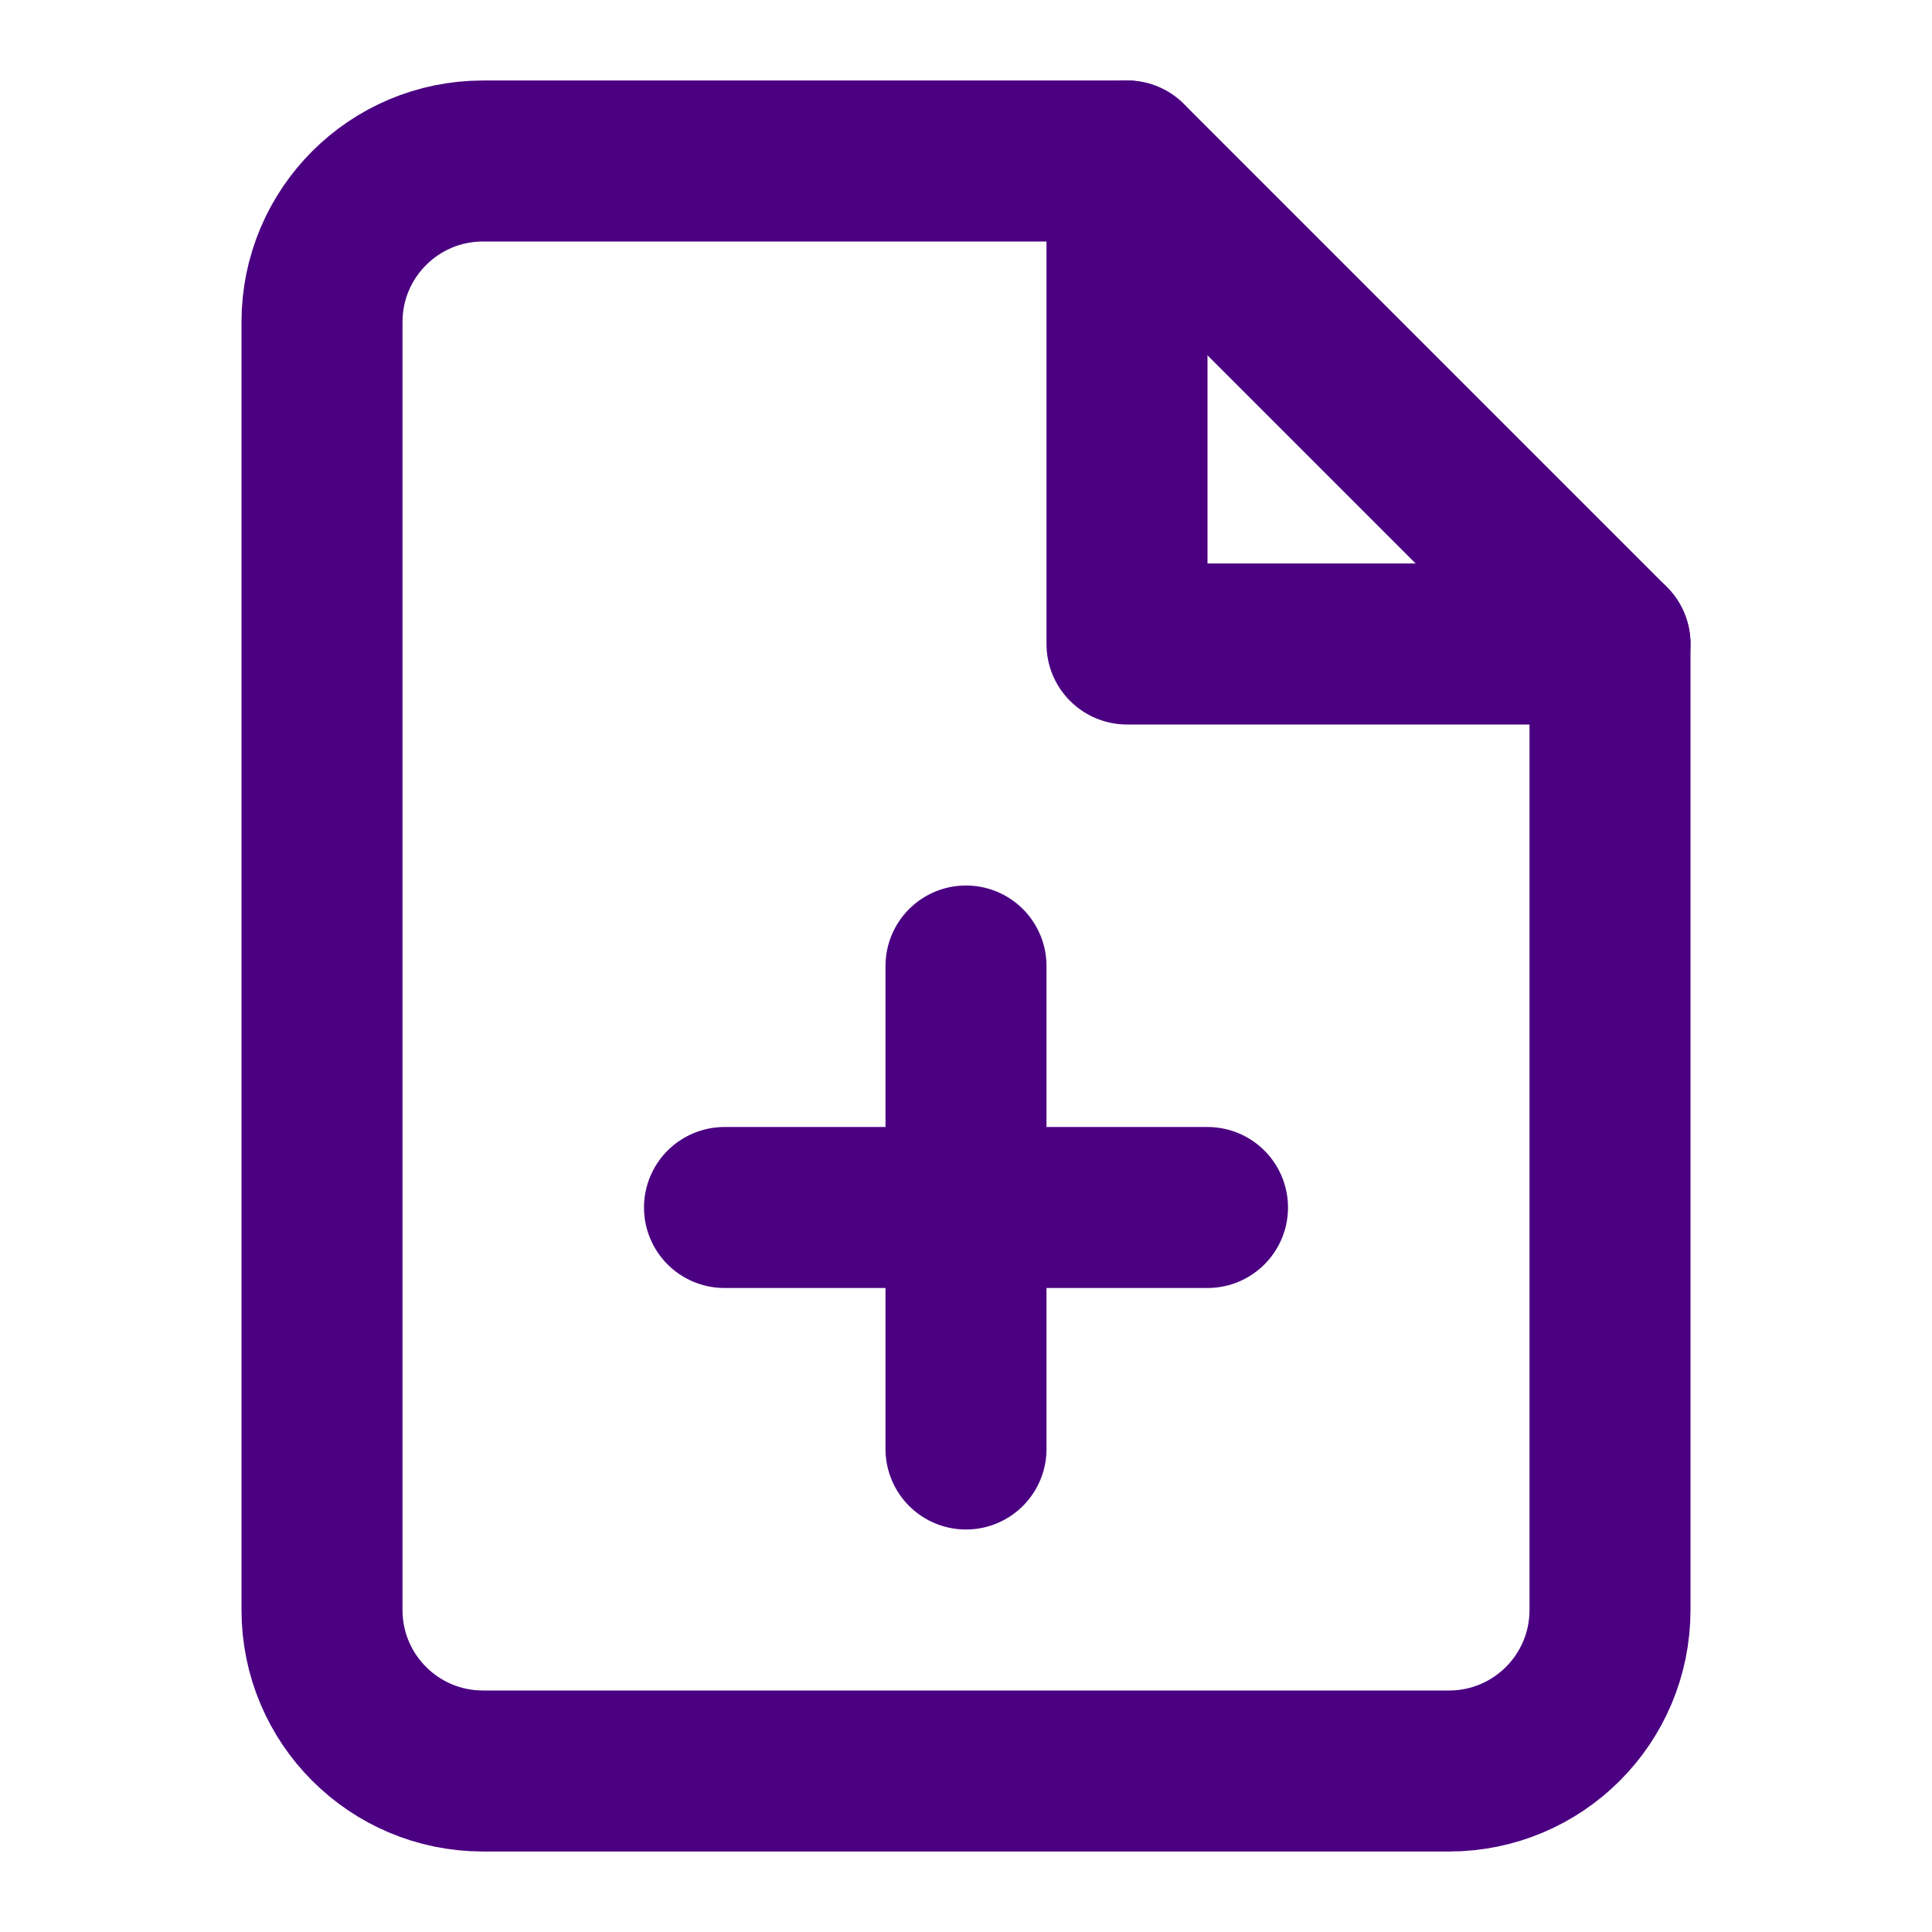
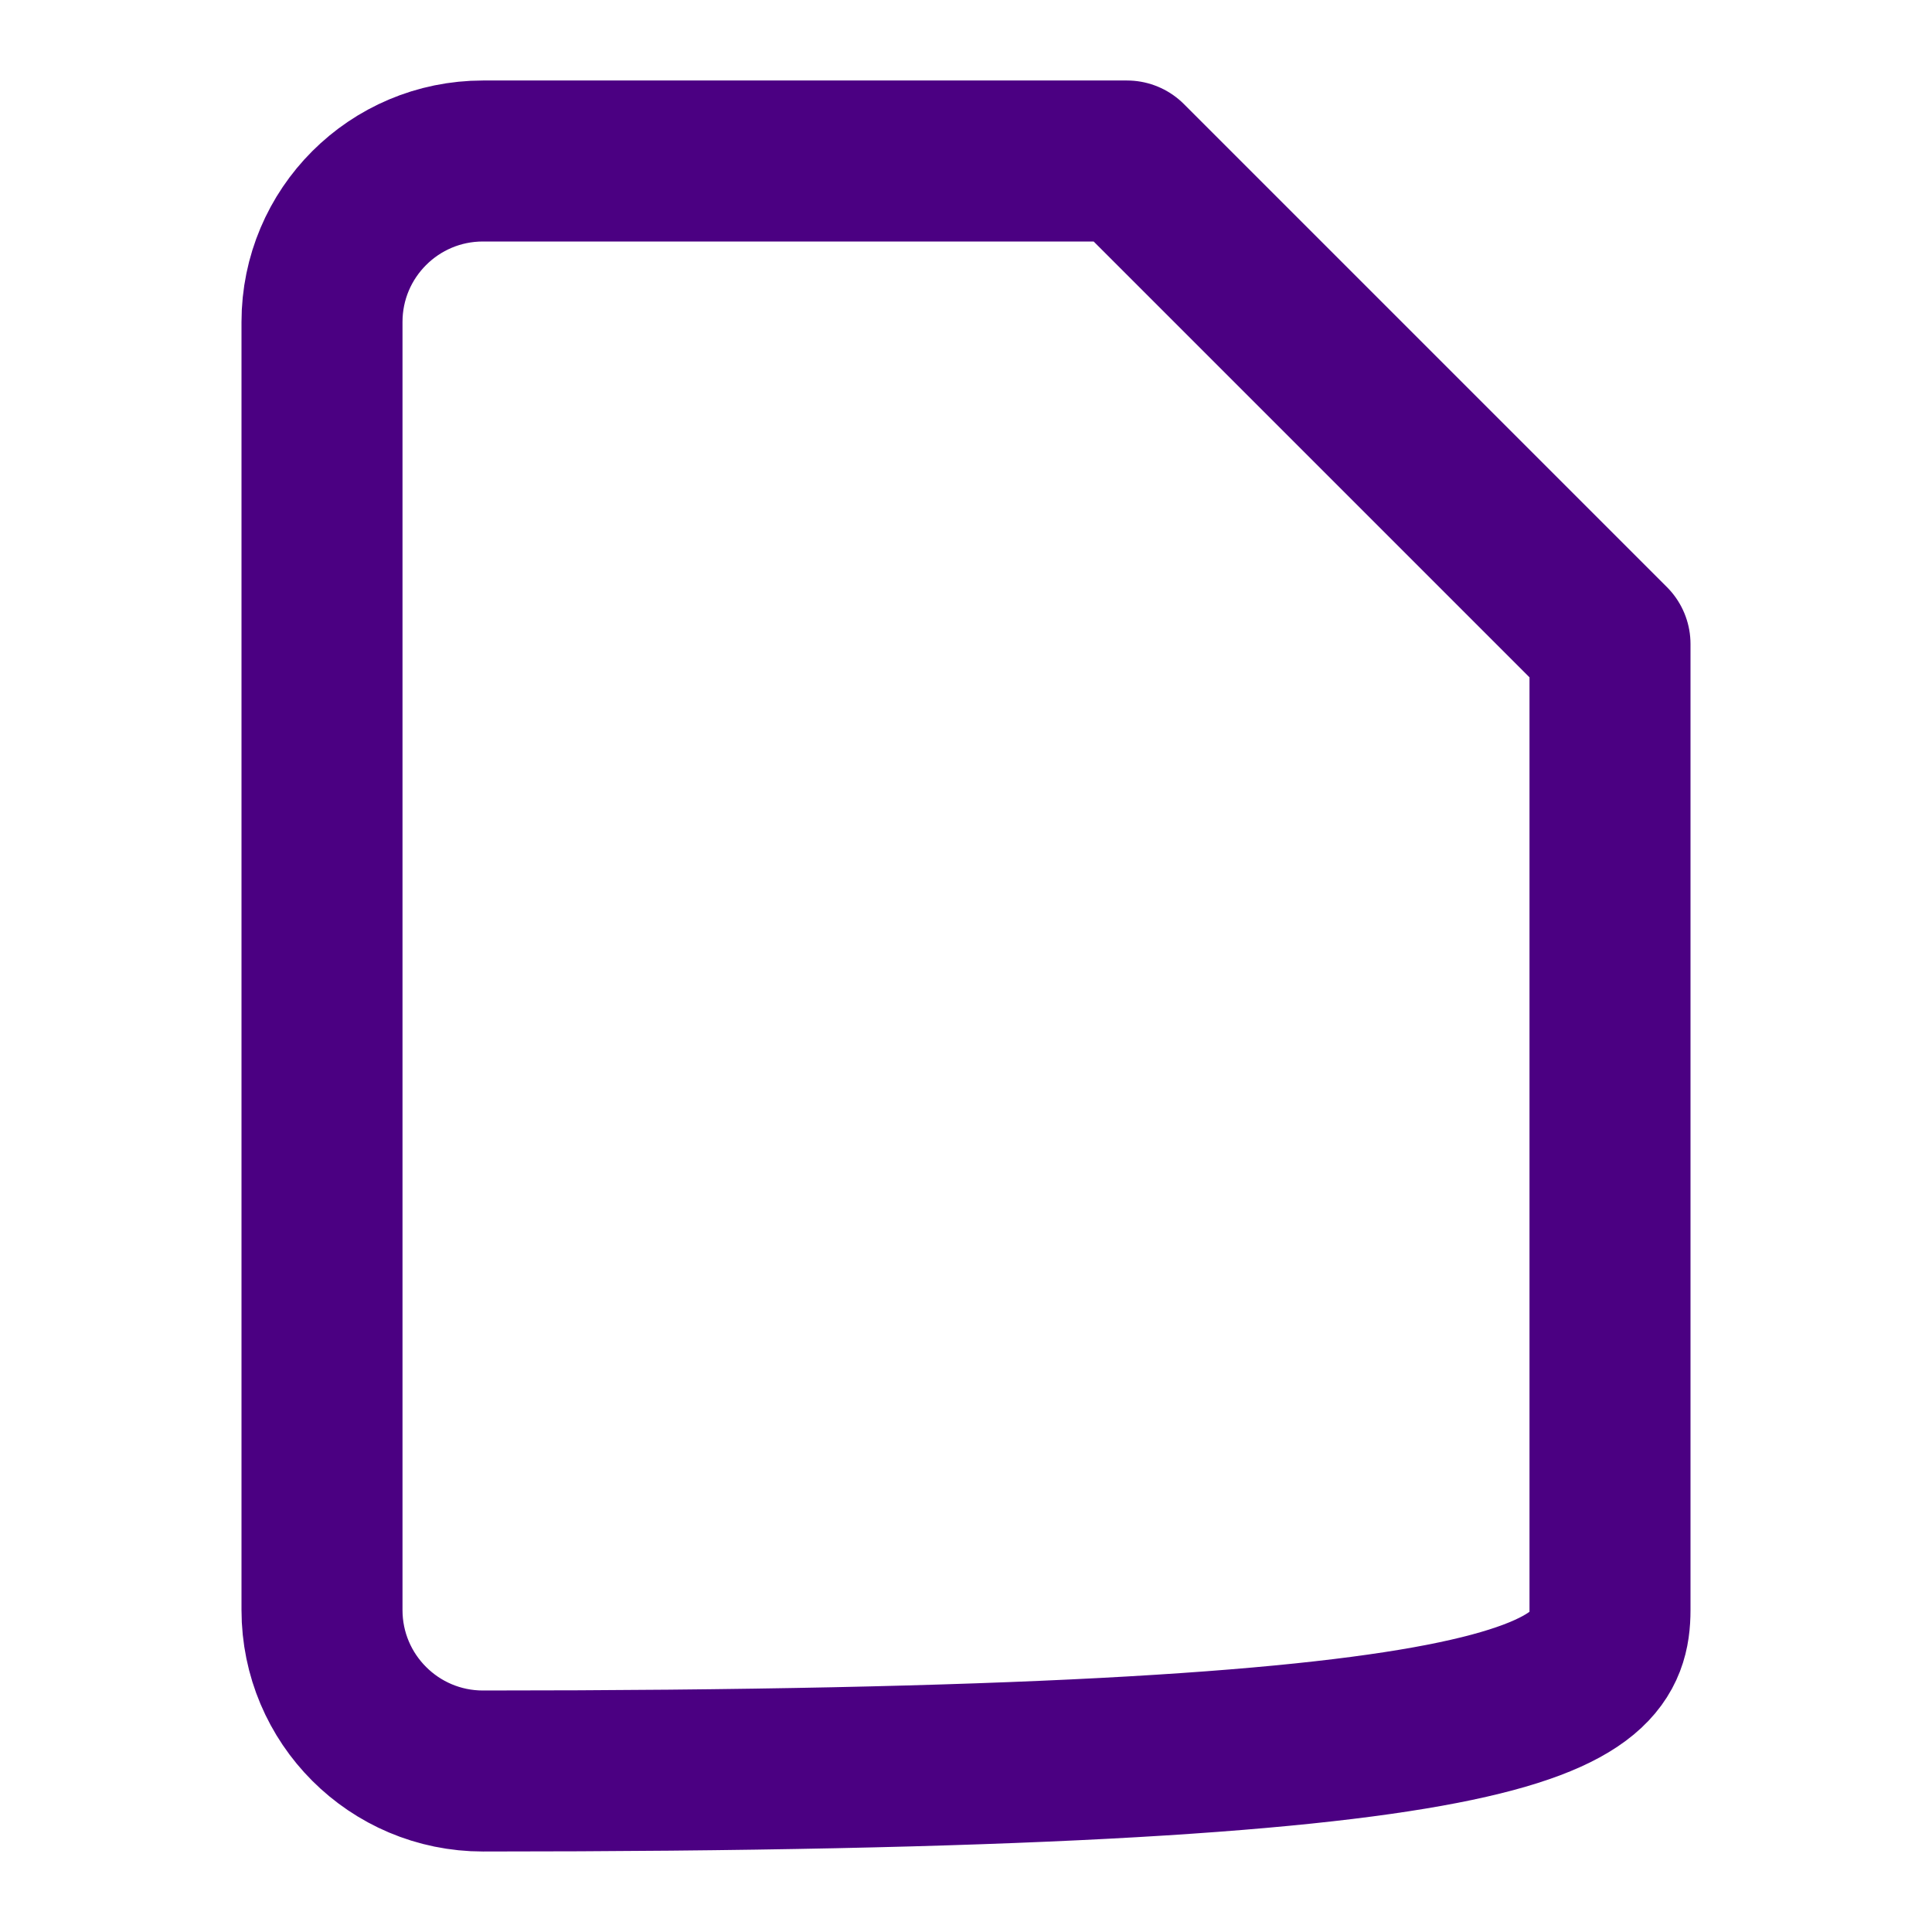
<svg xmlns="http://www.w3.org/2000/svg" width="32" height="32" viewBox="0 0 24 24" fill="none">
-   <path d="M14 2H6C4.895 2 4 2.895 4 4V20C4 21.105 4.895 22 6 22H18C19.105 22 20 21.105 20 20V8L14 2Z" stroke="#4B0082" stroke-width="2" stroke-linecap="round" stroke-linejoin="round" />
-   <path d="M14 2V8H20" stroke="#4B0082" stroke-width="2" stroke-linecap="round" stroke-linejoin="round" />
-   <path d="M12 18L12 12" stroke="#4B0082" stroke-width="2" stroke-linecap="round" stroke-linejoin="round" />
-   <path d="M15 15H9" stroke="#4B0082" stroke-width="2" stroke-linecap="round" stroke-linejoin="round" />
+   <path d="M14 2H6C4.895 2 4 2.895 4 4V20C4 21.105 4.895 22 6 22C19.105 22 20 21.105 20 20V8L14 2Z" stroke="#4B0082" stroke-width="2" stroke-linecap="round" stroke-linejoin="round" />
</svg>